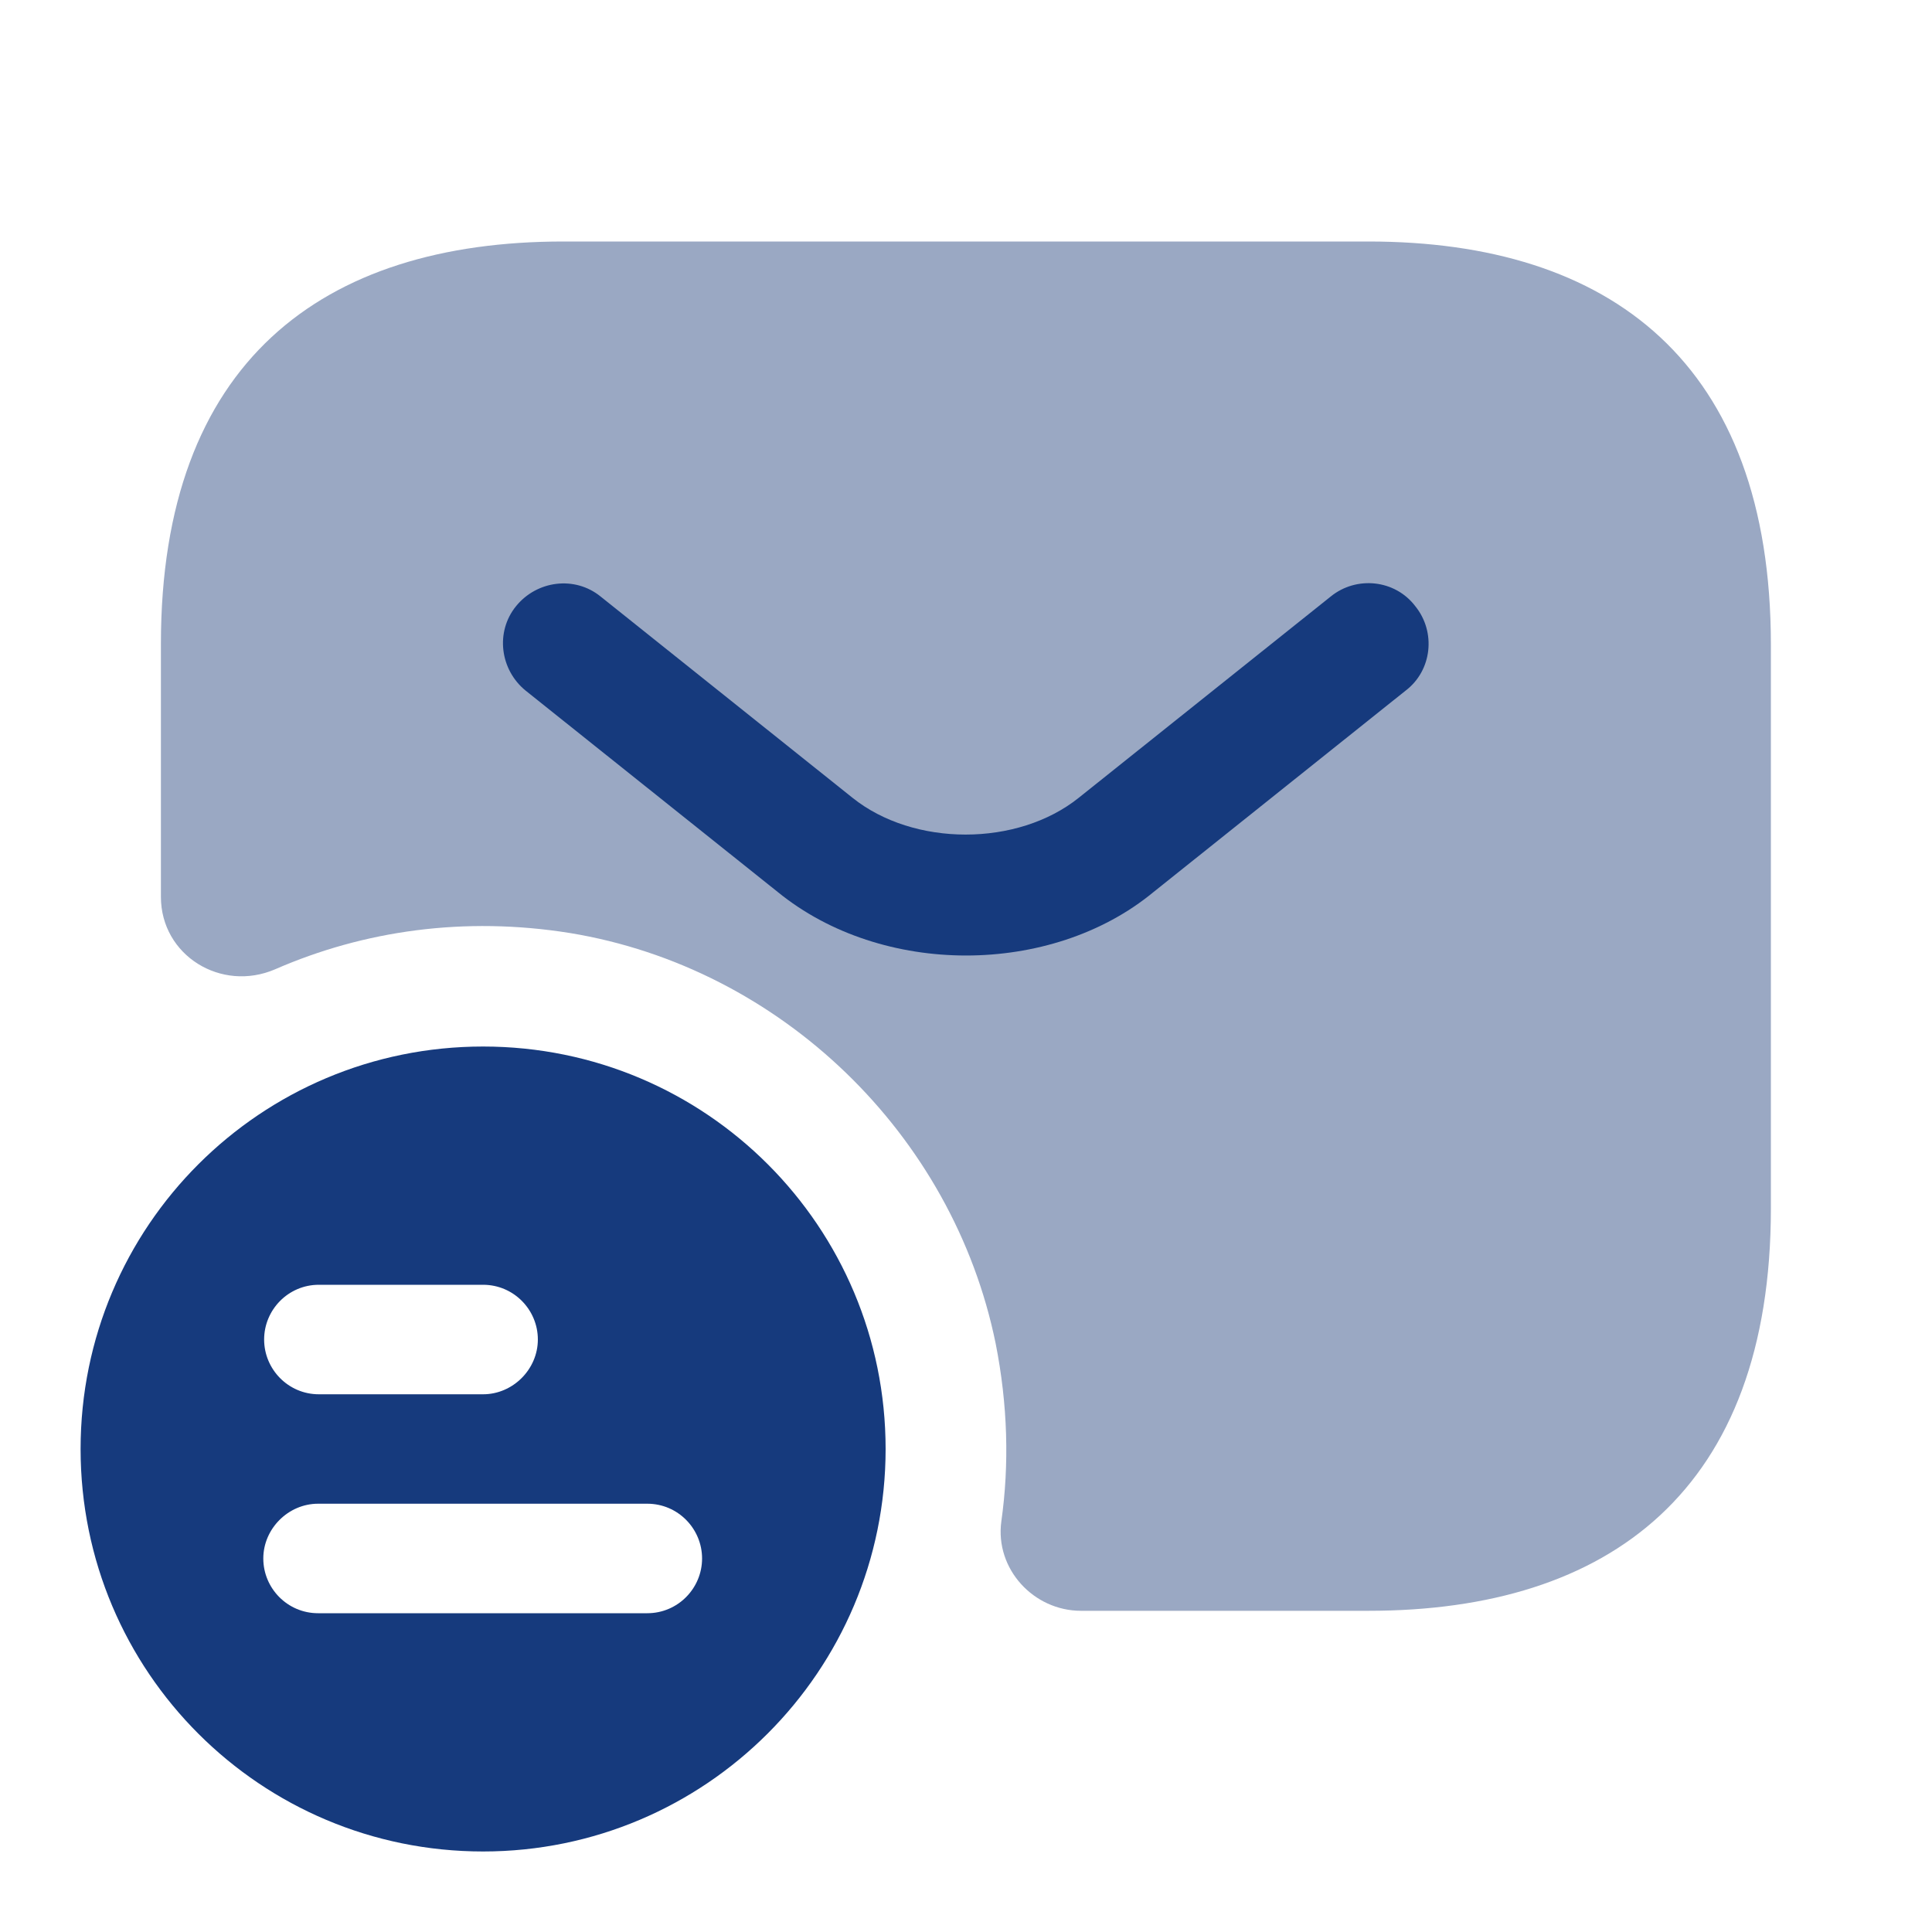
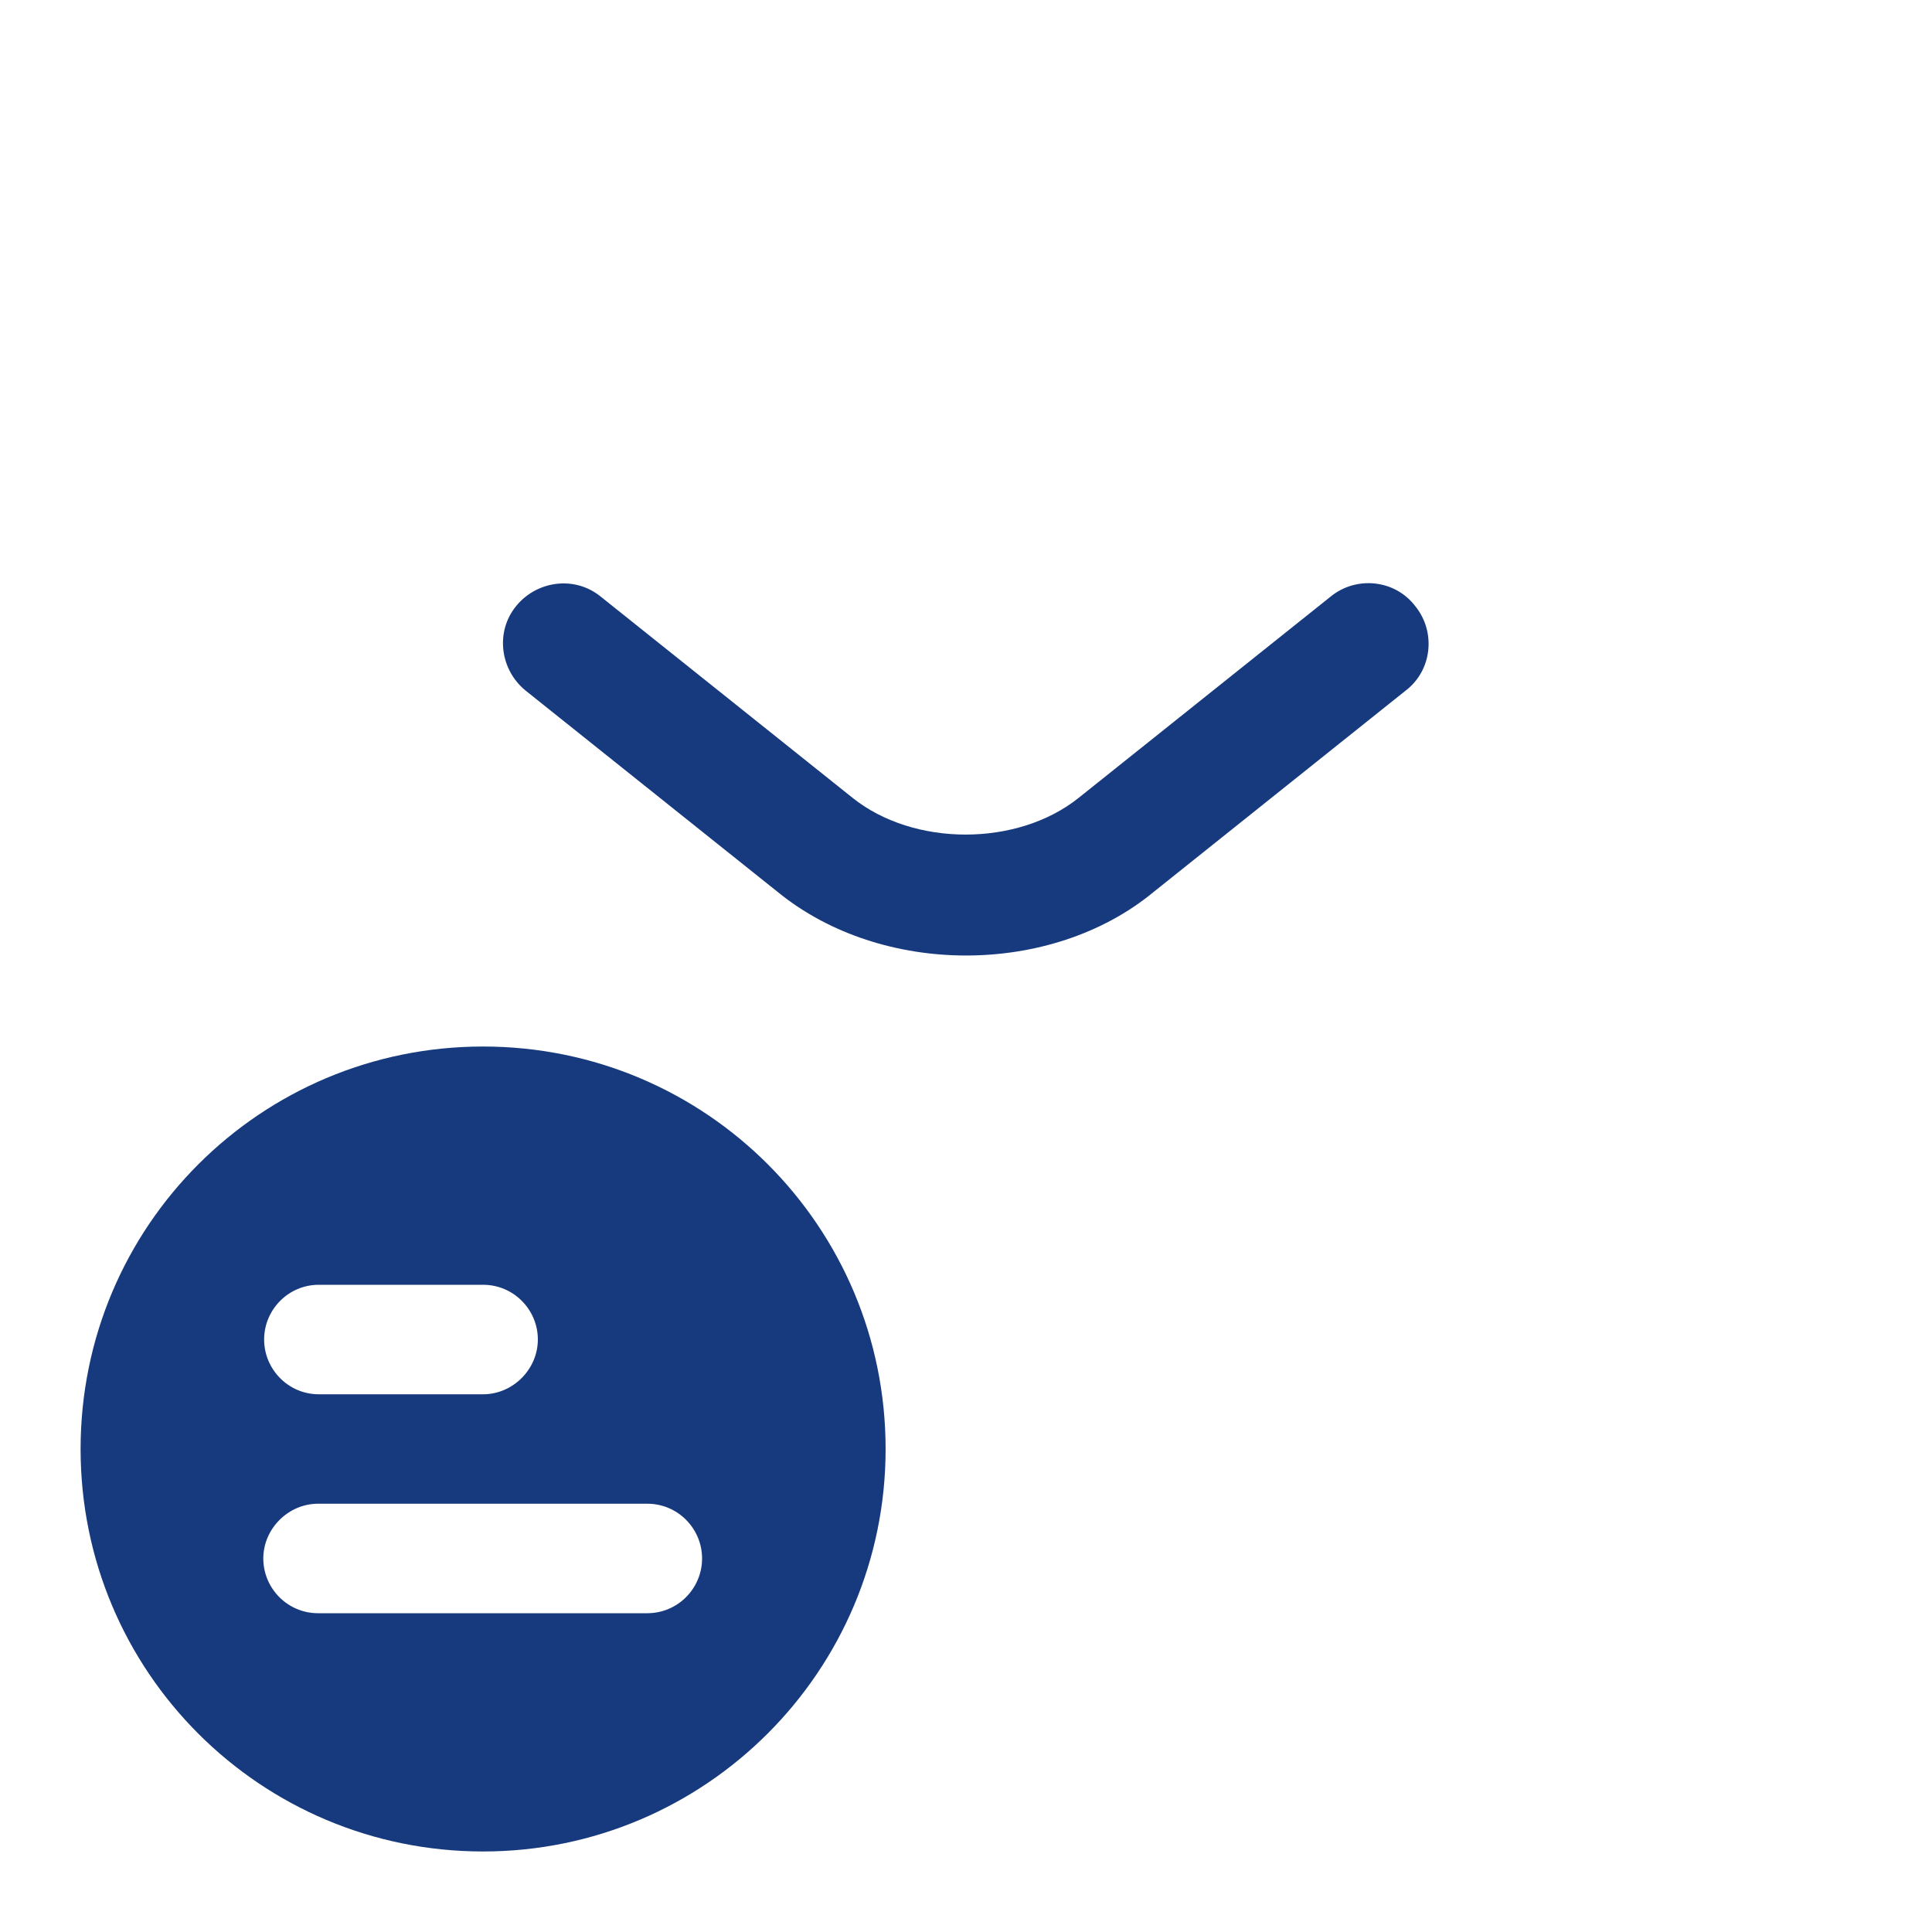
<svg xmlns="http://www.w3.org/2000/svg" width="28" height="28" viewBox="0 0 28 28" fill="none">
  <path d="M7.001 15.167C3.781 15.167 1.168 17.768 1.168 21C1.168 24.232 3.781 26.833 7.001 26.833C10.221 26.833 12.835 24.22 12.835 21C12.835 17.78 10.233 15.167 7.001 15.167ZM4.621 18.62H7.001C7.445 18.62 7.795 18.982 7.795 19.413C7.795 19.845 7.433 20.207 7.001 20.207H4.621C4.178 20.207 3.828 19.845 3.828 19.413C3.828 18.982 4.178 18.62 4.621 18.62ZM9.381 23.38H4.61C4.166 23.38 3.816 23.018 3.816 22.587C3.816 22.155 4.178 21.793 4.61 21.793H9.381C9.825 21.793 10.175 22.155 10.175 22.587C10.175 23.018 9.825 23.38 9.381 23.38Z" fill="#163A7D" />
-   <path d="M19.832 3.5H8.165C4.665 3.5 2.332 5.25 2.332 9.333V12.997C2.332 13.848 3.207 14.385 3.989 14.047C5.272 13.487 6.73 13.277 8.259 13.522C11.315 14.023 13.812 16.438 14.43 19.472C14.605 20.358 14.629 21.222 14.512 22.05C14.419 22.738 14.979 23.345 15.667 23.345H19.832C23.332 23.345 25.665 21.595 25.665 17.512V9.345C25.665 5.25 23.332 3.5 19.832 3.5Z" fill="#9AA8C3" />
  <path d="M14.001 13.848C13.021 13.848 12.029 13.545 11.271 12.927L7.619 10.01C7.246 9.707 7.176 9.158 7.479 8.785C7.782 8.412 8.331 8.342 8.704 8.645L12.355 11.562C13.242 12.273 14.747 12.273 15.634 11.562L19.286 8.645C19.659 8.342 20.219 8.4 20.511 8.785C20.814 9.158 20.756 9.718 20.37 10.01L16.719 12.927C15.972 13.545 14.981 13.848 14.001 13.848Z" fill="#163A7D" />
</svg>